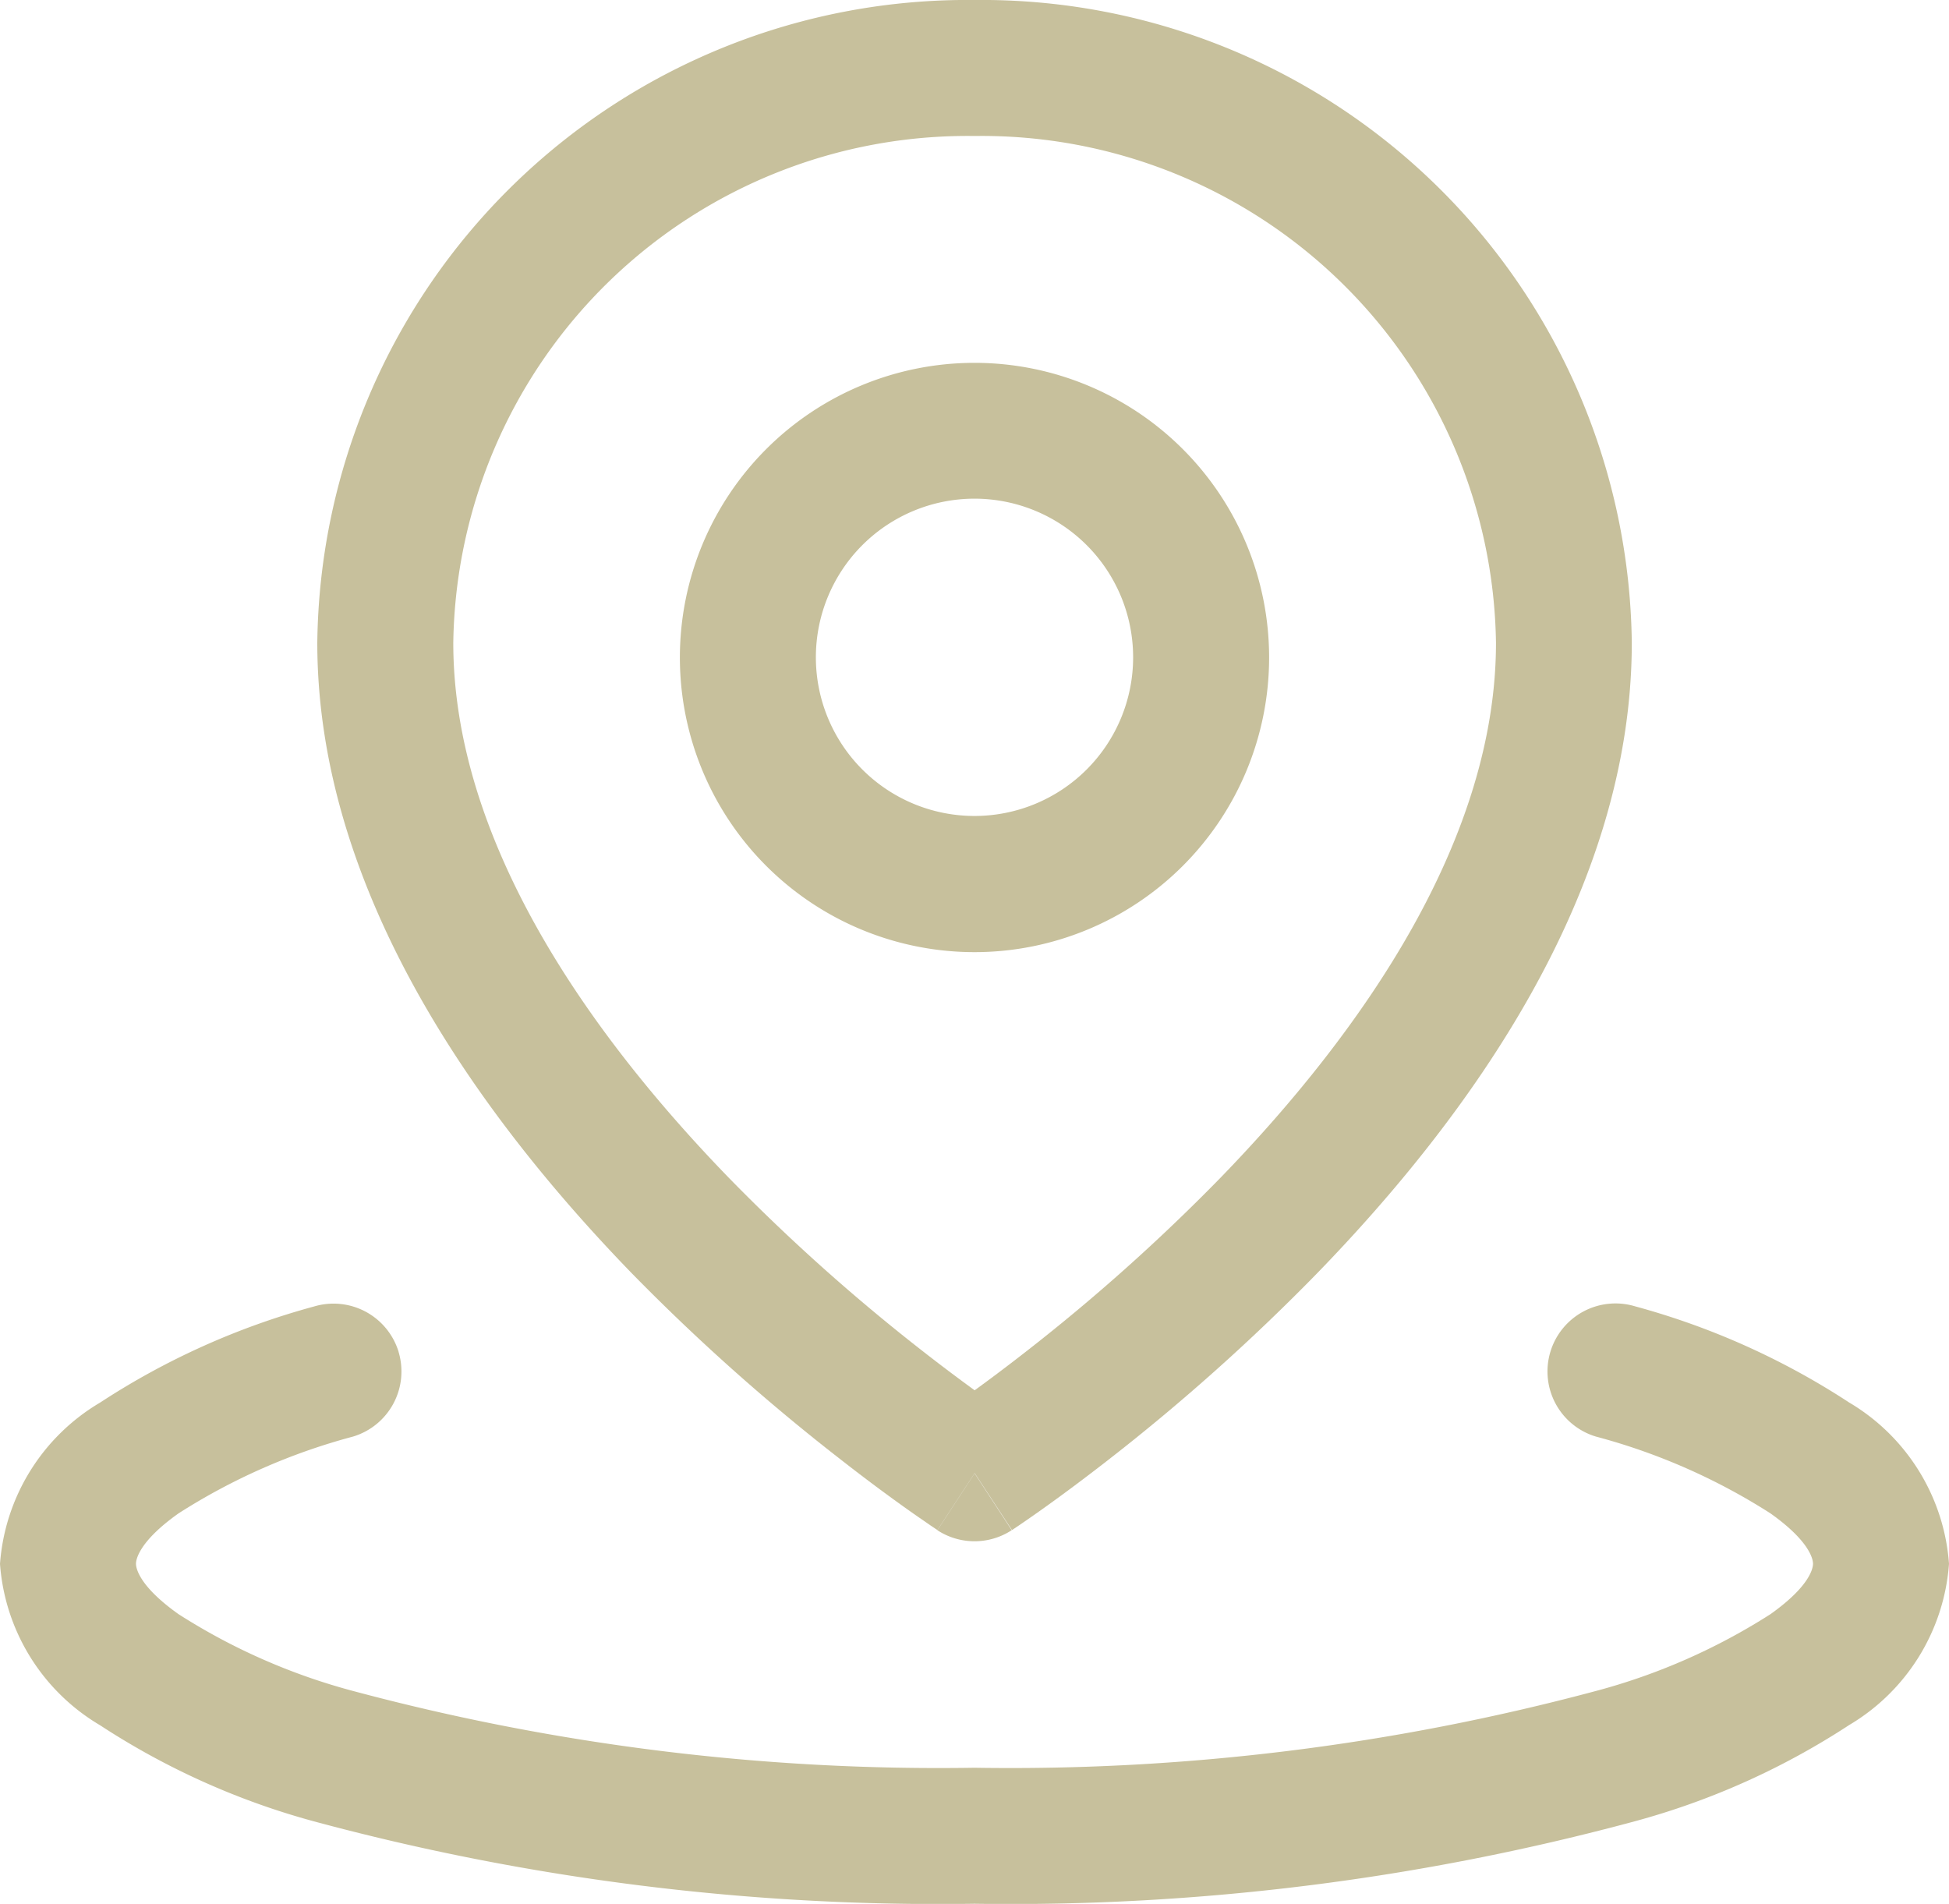
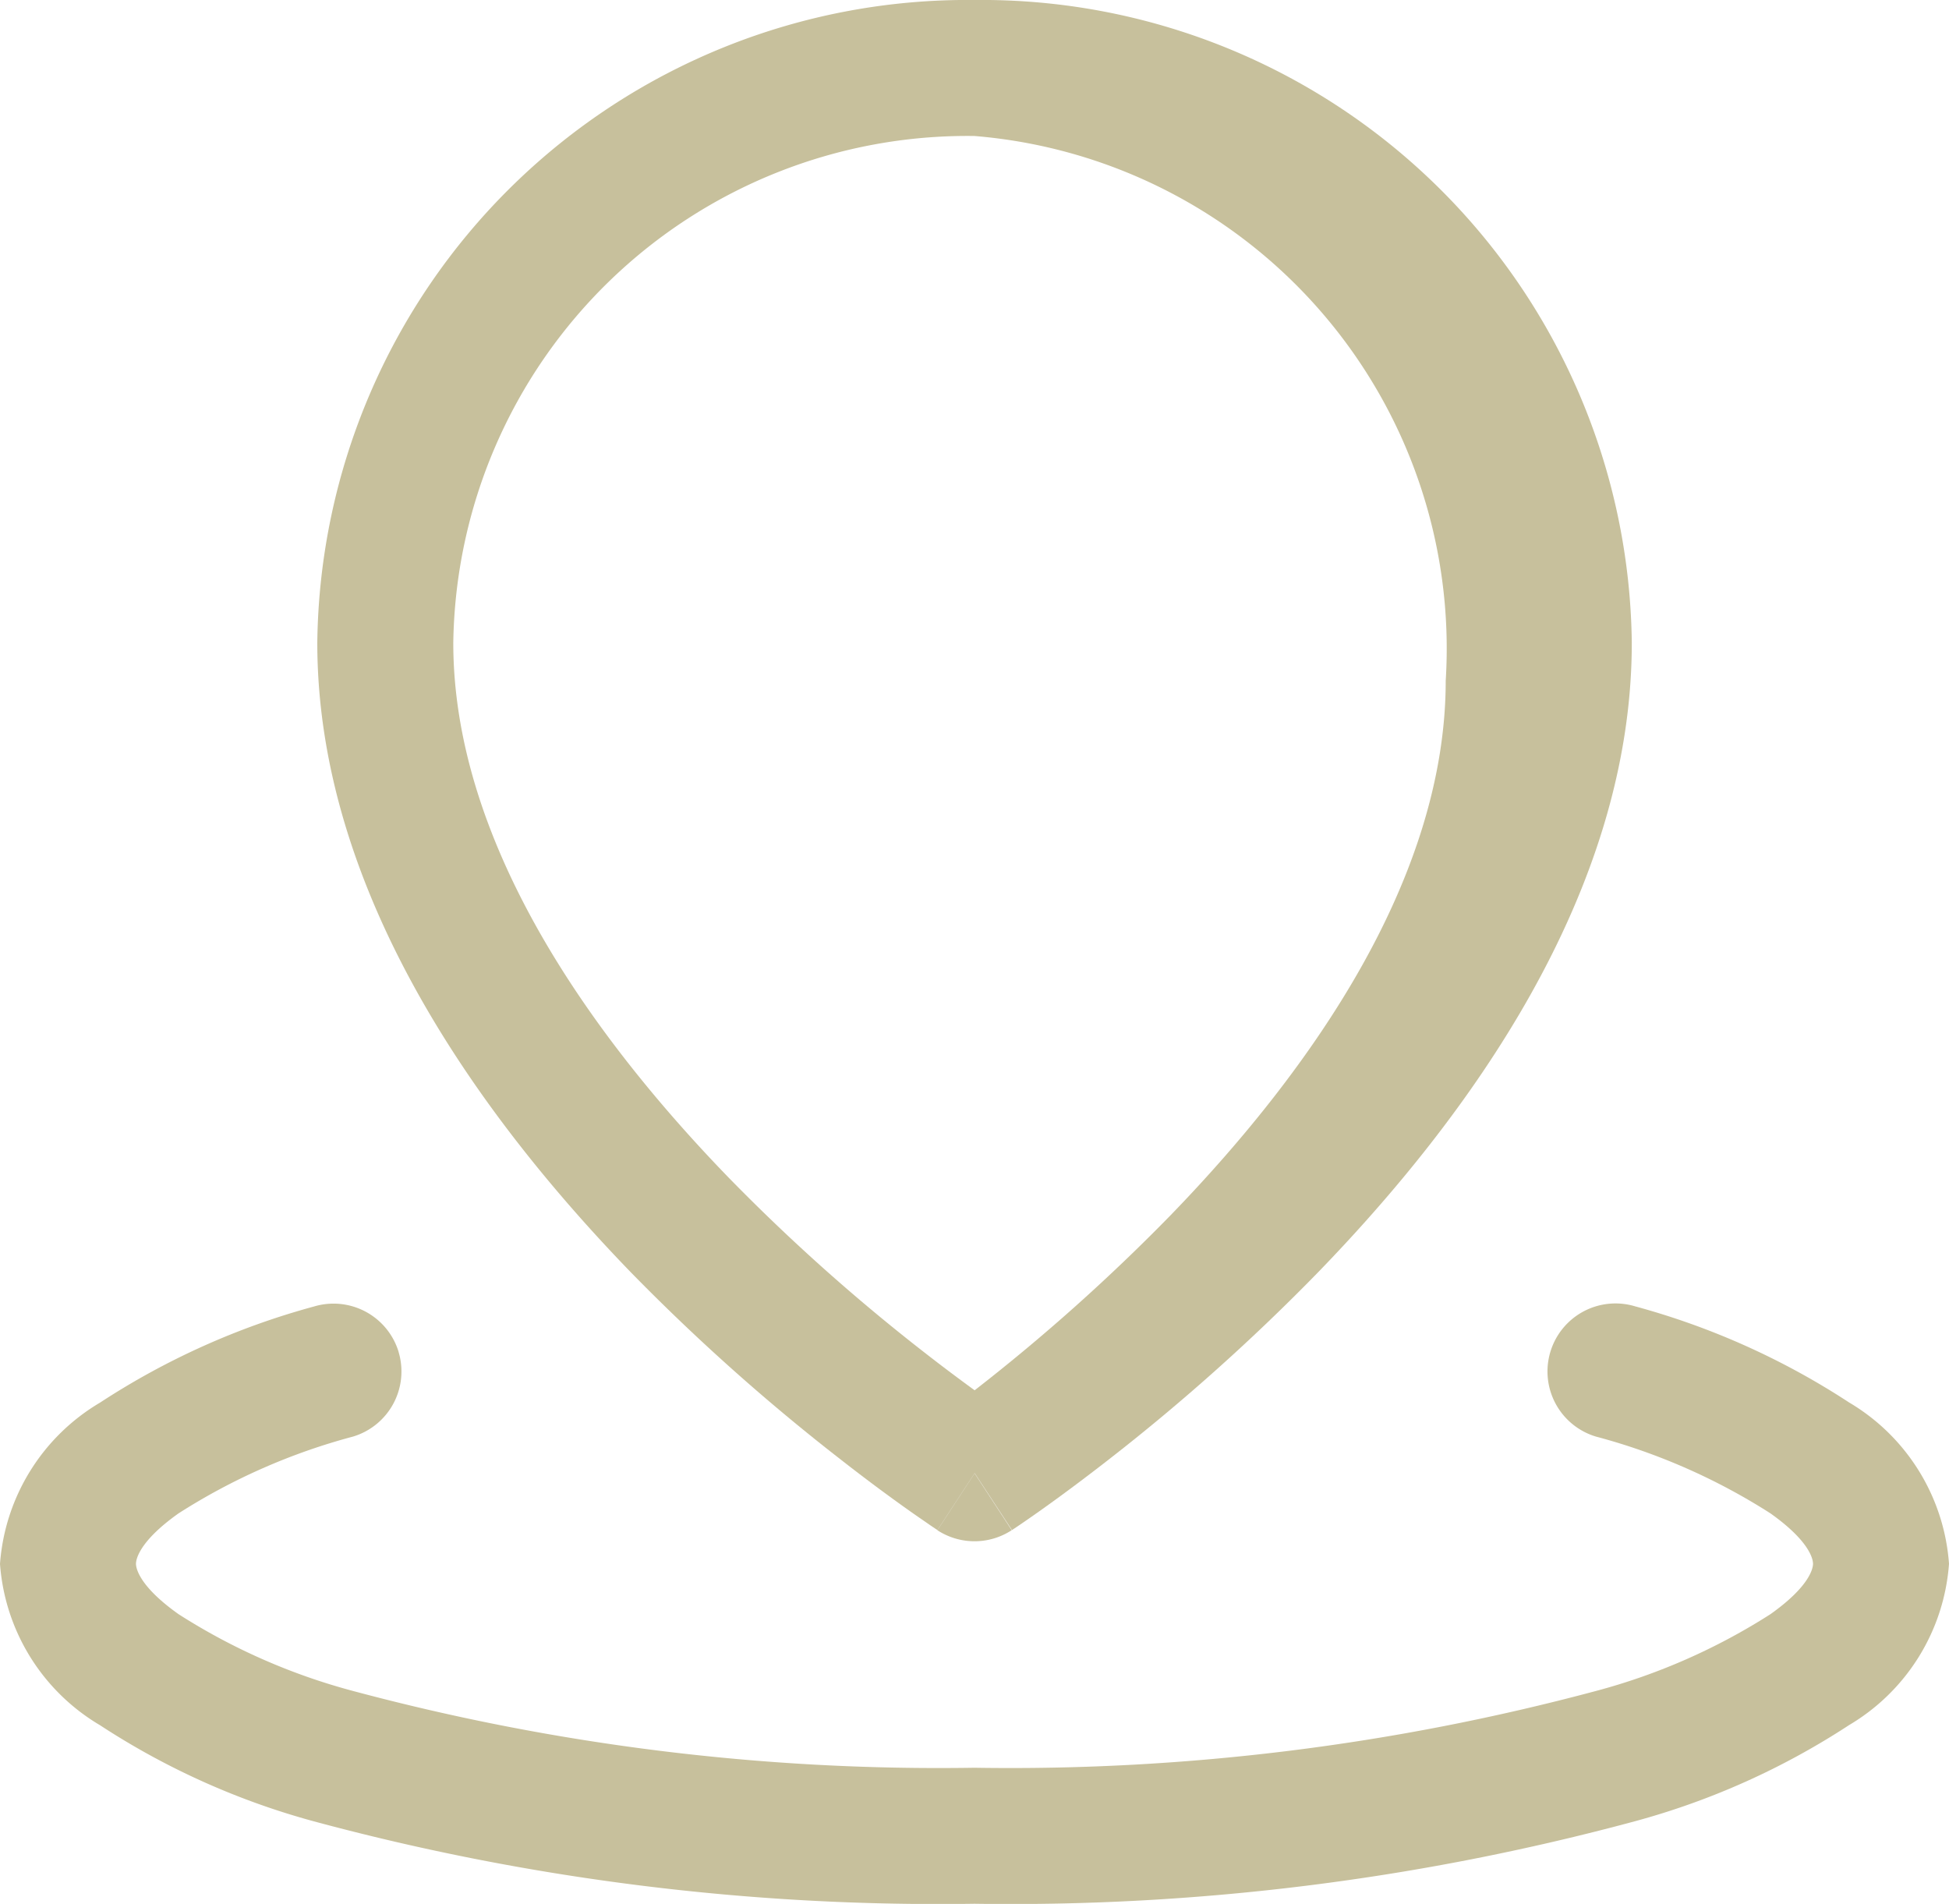
<svg xmlns="http://www.w3.org/2000/svg" width="43.814" height="42.795" viewBox="0 0 43.814 42.795">
  <g id="location-mark" transform="translate(-1.25 -1.25)">
    <path id="Path_7610" data-name="Path 7610" d="M10.211,16.718a1.528,1.528,0,0,1-1.025,1.9,13.914,13.914,0,0,0-3.922,1.726c-.881.625-.957,1.03-.957,1.133s.076.508.957,1.133a13.919,13.919,0,0,0,3.922,1.726,50.884,50.884,0,0,0,13.971,1.726,50.884,50.884,0,0,0,13.971-1.726,13.922,13.922,0,0,0,3.922-1.726c.881-.625.957-1.03.957-1.133s-.076-.508-.957-1.133a13.909,13.909,0,0,0-3.923-1.726,1.528,1.528,0,0,1,.879-2.928,16.832,16.832,0,0,1,4.812,2.161,4.6,4.6,0,0,1,2.246,3.626,4.6,4.6,0,0,1-2.246,3.626,16.832,16.832,0,0,1-4.812,2.161,53.862,53.862,0,0,1-14.849,1.855A53.862,53.862,0,0,1,8.308,27.267,16.833,16.833,0,0,1,3.5,25.107,4.6,4.6,0,0,1,1.25,21.48,4.6,4.6,0,0,1,3.5,17.854a16.833,16.833,0,0,1,4.812-2.161,1.529,1.529,0,0,1,1.9,1.025Z" transform="translate(0 14.923)" fill="#c7c09c" fill-rule="evenodd" />
-     <path id="Path_7611" data-name="Path 7611" d="M4.75,15.7A14.615,14.615,0,0,1,19.525,1.25,14.615,14.615,0,0,1,34.3,15.7c0,5.634-3.687,10.677-7.054,14.15a46.244,46.244,0,0,1-4.711,4.212c-.642.5-1.178.892-1.557,1.16-.19.134-.34.238-.445.309l-.122.082-.034.022-.01.007,0,0s0,0-.838-1.278c-.836,1.279-.837,1.279-.837,1.279l0,0-.01-.007-.034-.022-.122-.082c-.1-.071-.255-.175-.445-.309-.379-.268-.916-.659-1.557-1.16A46.264,46.264,0,0,1,11.8,29.85C8.437,26.377,4.75,21.334,4.75,15.7ZM19.525,34.366l-.837,1.279a1.53,1.53,0,0,0,1.673,0Zm0-1.864c.309-.224.693-.51,1.13-.851a43.223,43.223,0,0,0,4.4-3.929c3.256-3.358,6.192-7.647,6.192-12.022A11.559,11.559,0,0,0,19.525,4.307,11.559,11.559,0,0,0,7.807,15.7c0,4.375,2.936,8.664,6.192,12.022a43.214,43.214,0,0,0,4.4,3.929c.437.341.821.626,1.13.851Z" transform="translate(3.633 0)" fill="#c7c09c" fill-rule="evenodd" />
-     <path id="Path_7612" data-name="Path 7612" d="M8.75,11.873A6.623,6.623,0,1,1,15.373,18.5,6.623,6.623,0,0,1,8.75,11.873Zm6.623-3.566a3.566,3.566,0,1,0,3.566,3.566A3.566,3.566,0,0,0,15.373,8.307Z" transform="translate(7.784 4.152)" fill="#c7c09c" fill-rule="evenodd" />
+     <path id="Path_7611" data-name="Path 7611" d="M4.75,15.7A14.615,14.615,0,0,1,19.525,1.25,14.615,14.615,0,0,1,34.3,15.7c0,5.634-3.687,10.677-7.054,14.15a46.244,46.244,0,0,1-4.711,4.212c-.642.5-1.178.892-1.557,1.16-.19.134-.34.238-.445.309l-.122.082-.034.022-.01.007,0,0s0,0-.838-1.278c-.836,1.279-.837,1.279-.837,1.279l0,0-.01-.007-.034-.022-.122-.082c-.1-.071-.255-.175-.445-.309-.379-.268-.916-.659-1.557-1.16A46.264,46.264,0,0,1,11.8,29.85C8.437,26.377,4.75,21.334,4.75,15.7ZM19.525,34.366l-.837,1.279a1.53,1.53,0,0,0,1.673,0Zm0-1.864a43.223,43.223,0,0,0,4.4-3.929c3.256-3.358,6.192-7.647,6.192-12.022A11.559,11.559,0,0,0,19.525,4.307,11.559,11.559,0,0,0,7.807,15.7c0,4.375,2.936,8.664,6.192,12.022a43.214,43.214,0,0,0,4.4,3.929c.437.341.821.626,1.13.851Z" transform="translate(3.633 0)" fill="#c7c09c" fill-rule="evenodd" />
  </g>
</svg>